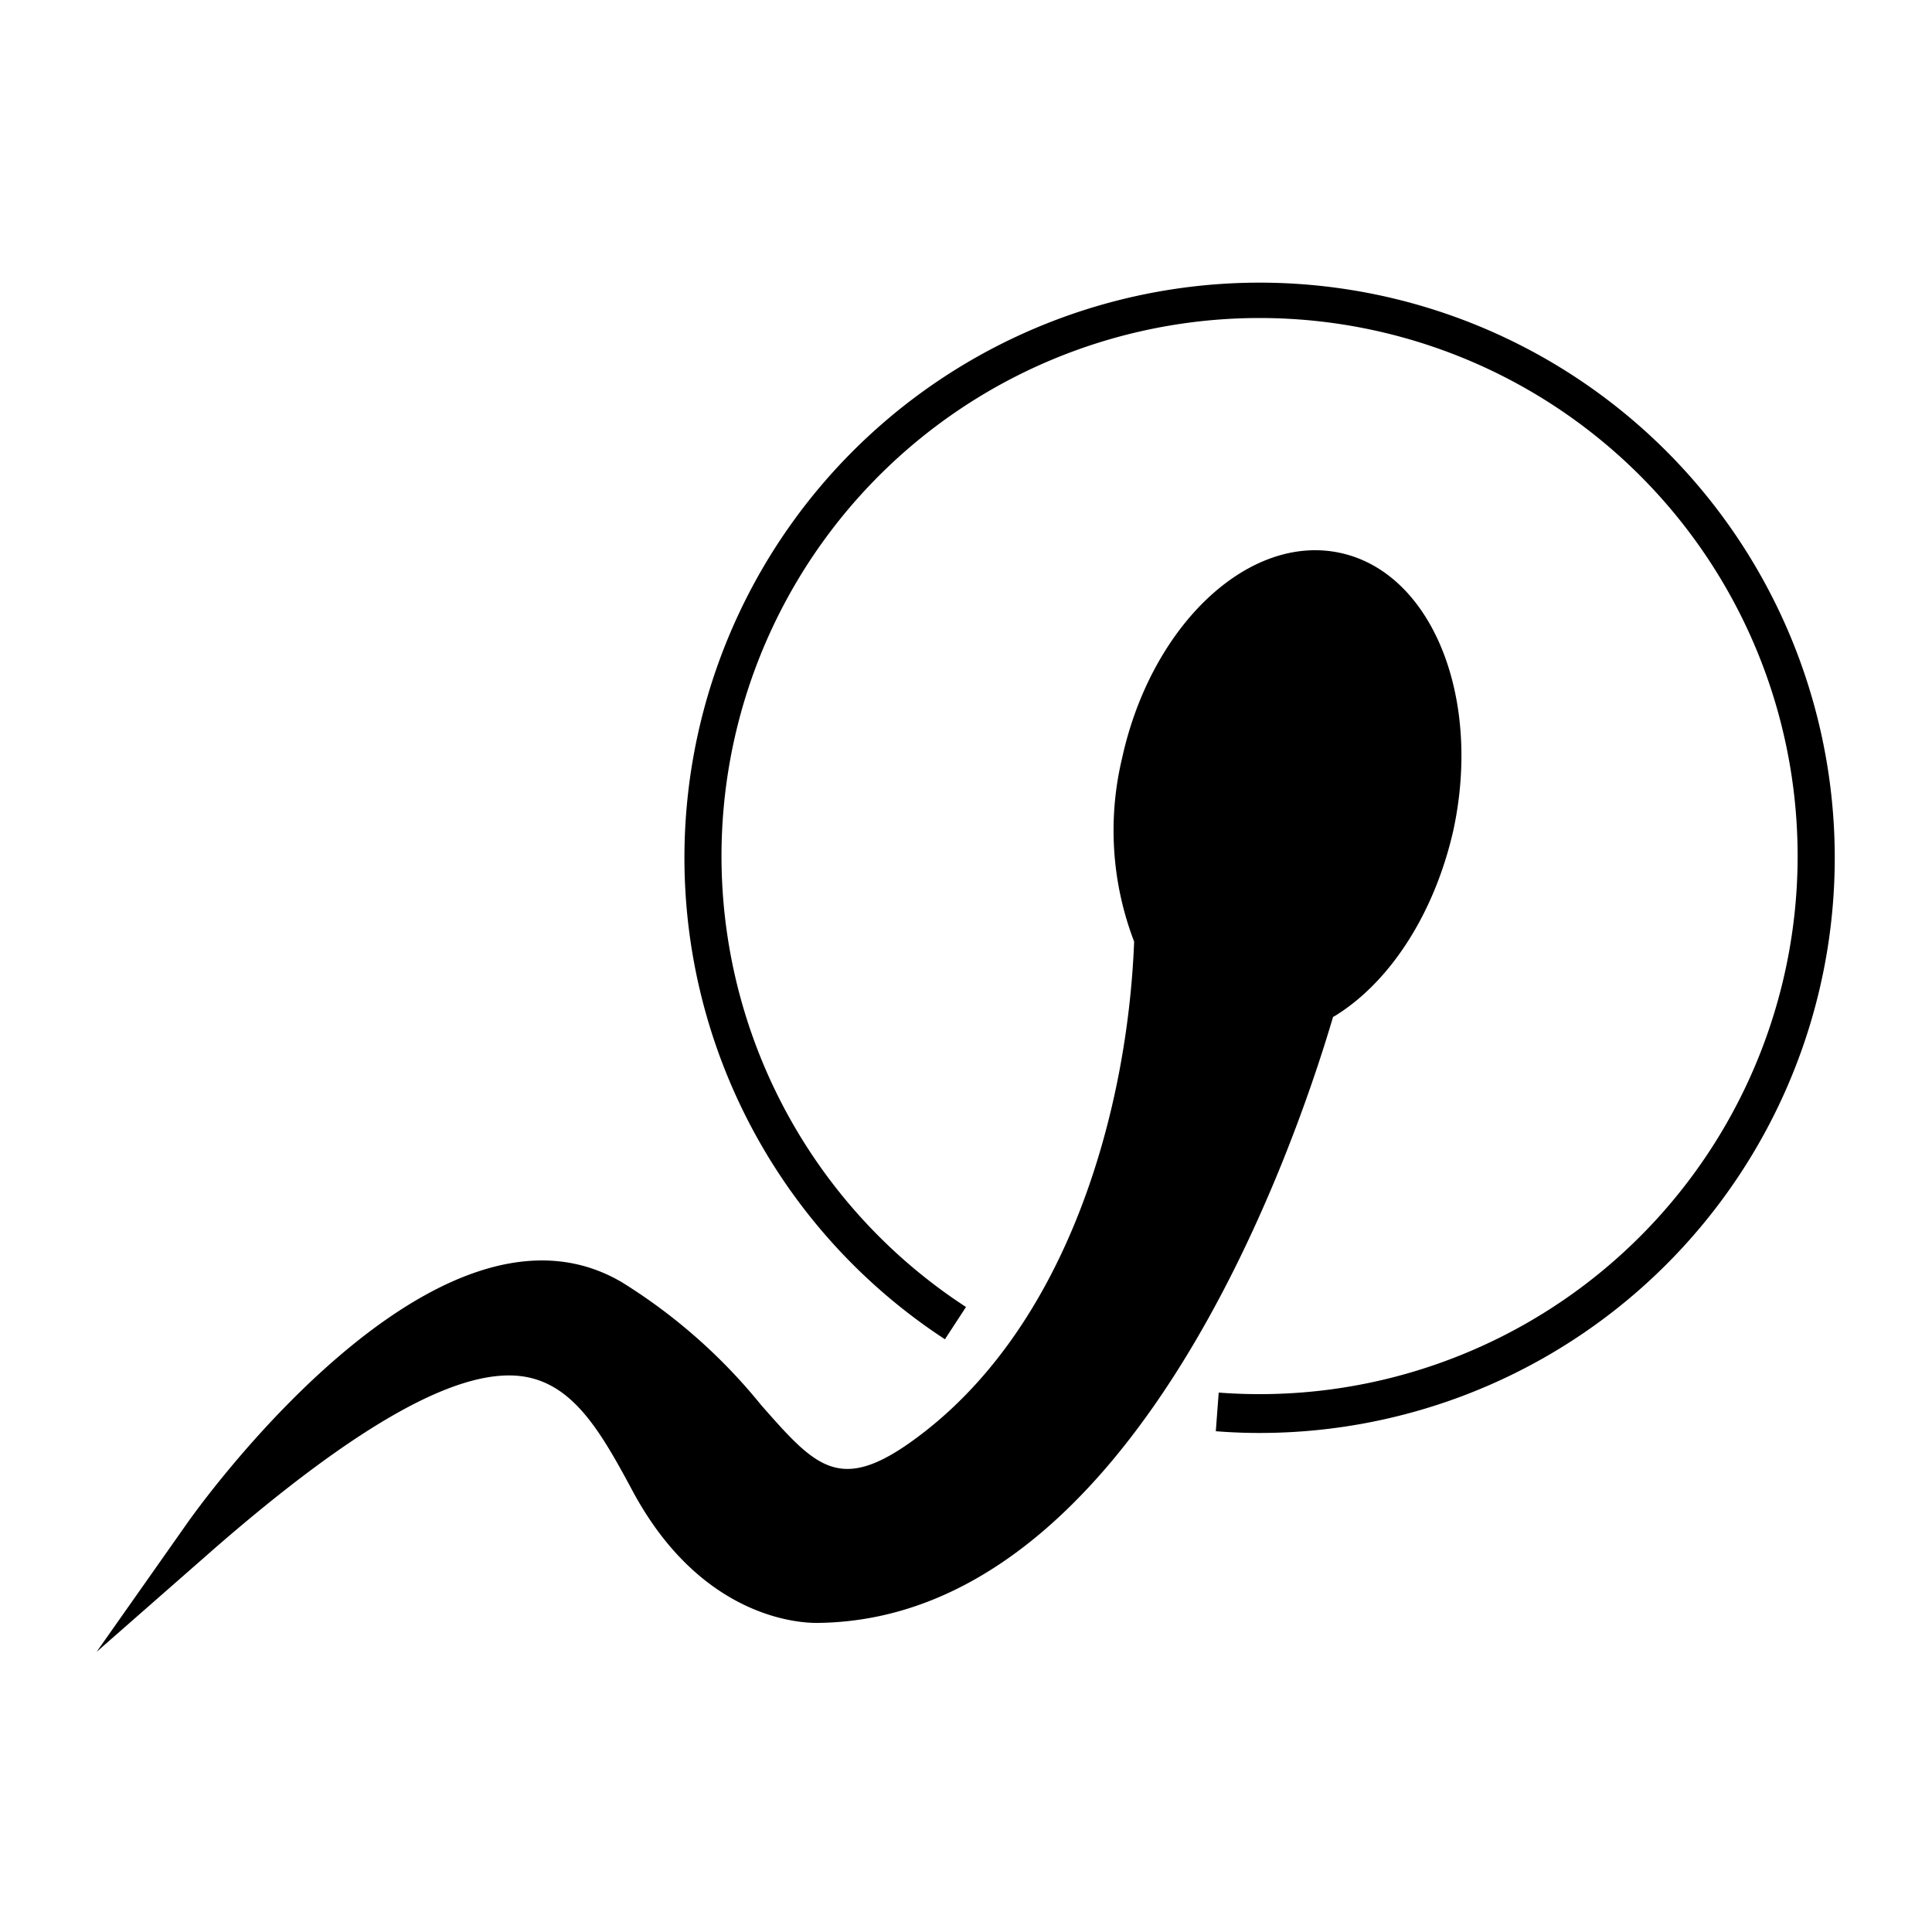
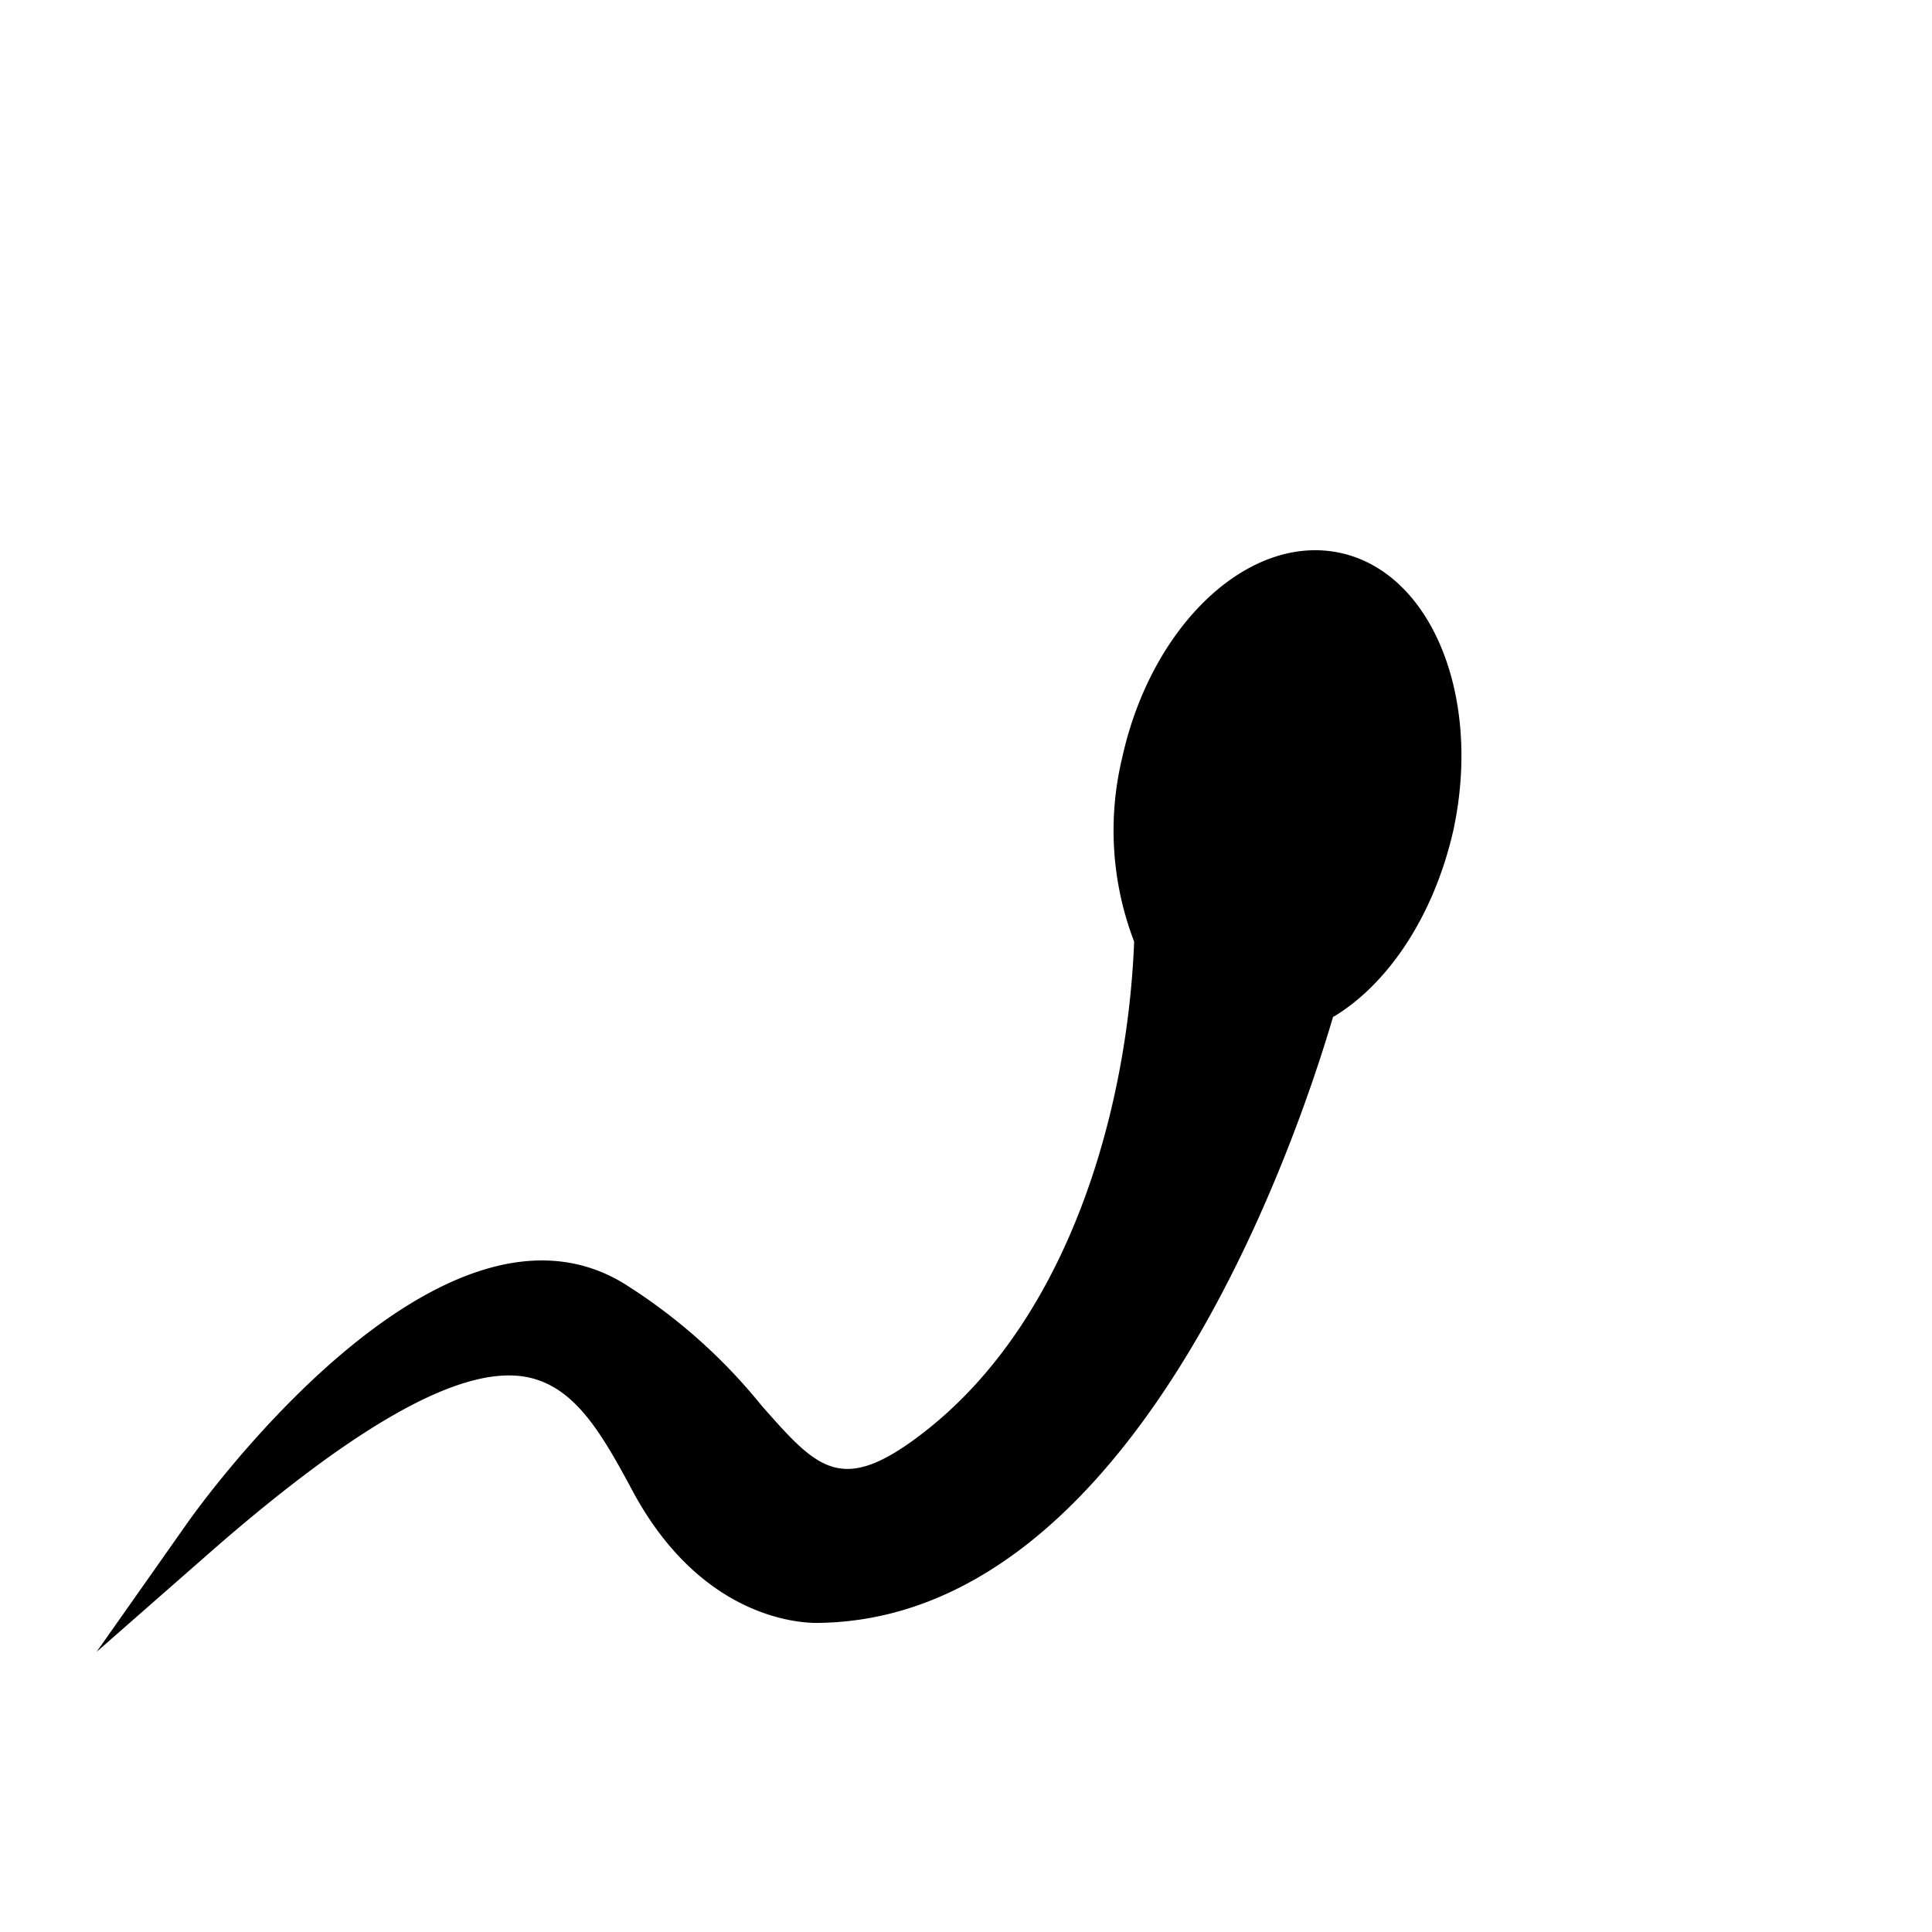
<svg xmlns="http://www.w3.org/2000/svg" viewBox="0 0 100 100">
  <title />
  <g data-name="Layer 2" id="Layer_2">
-     <path d="M65.2,74.17q-1.13,0-2.27-.09l.15-2A27.85,27.85,0,1,0,50,67.65l-1.09,1.67A29.77,29.77,0,1,1,65.2,74.17Z" />
    <path d="M69,52.63C66.81,60.07,58.44,83.76,42.4,84c-.19,0-5.86.3-9.69-6.89-1.61-3-3-5.38-5.48-5.84-3.27-.6-8.53,2.28-16.06,8.82L5,85.5l4.71-6.69c.52-.74,12.89-18.09,22.48-12.44a28.76,28.76,0,0,1,7.21,6.36c2.94,3.34,4.16,4.72,8.44,1.39,7.51-5.85,10.51-16.7,10.86-25.31v-.08a16.07,16.07,0,0,1-.62-9.49c1.51-6.9,6.57-11.65,11.3-10.62S76.72,36.08,75.22,43c-1,4.37-3.33,7.88-6.15,9.6Z" />
  </g>
</svg>